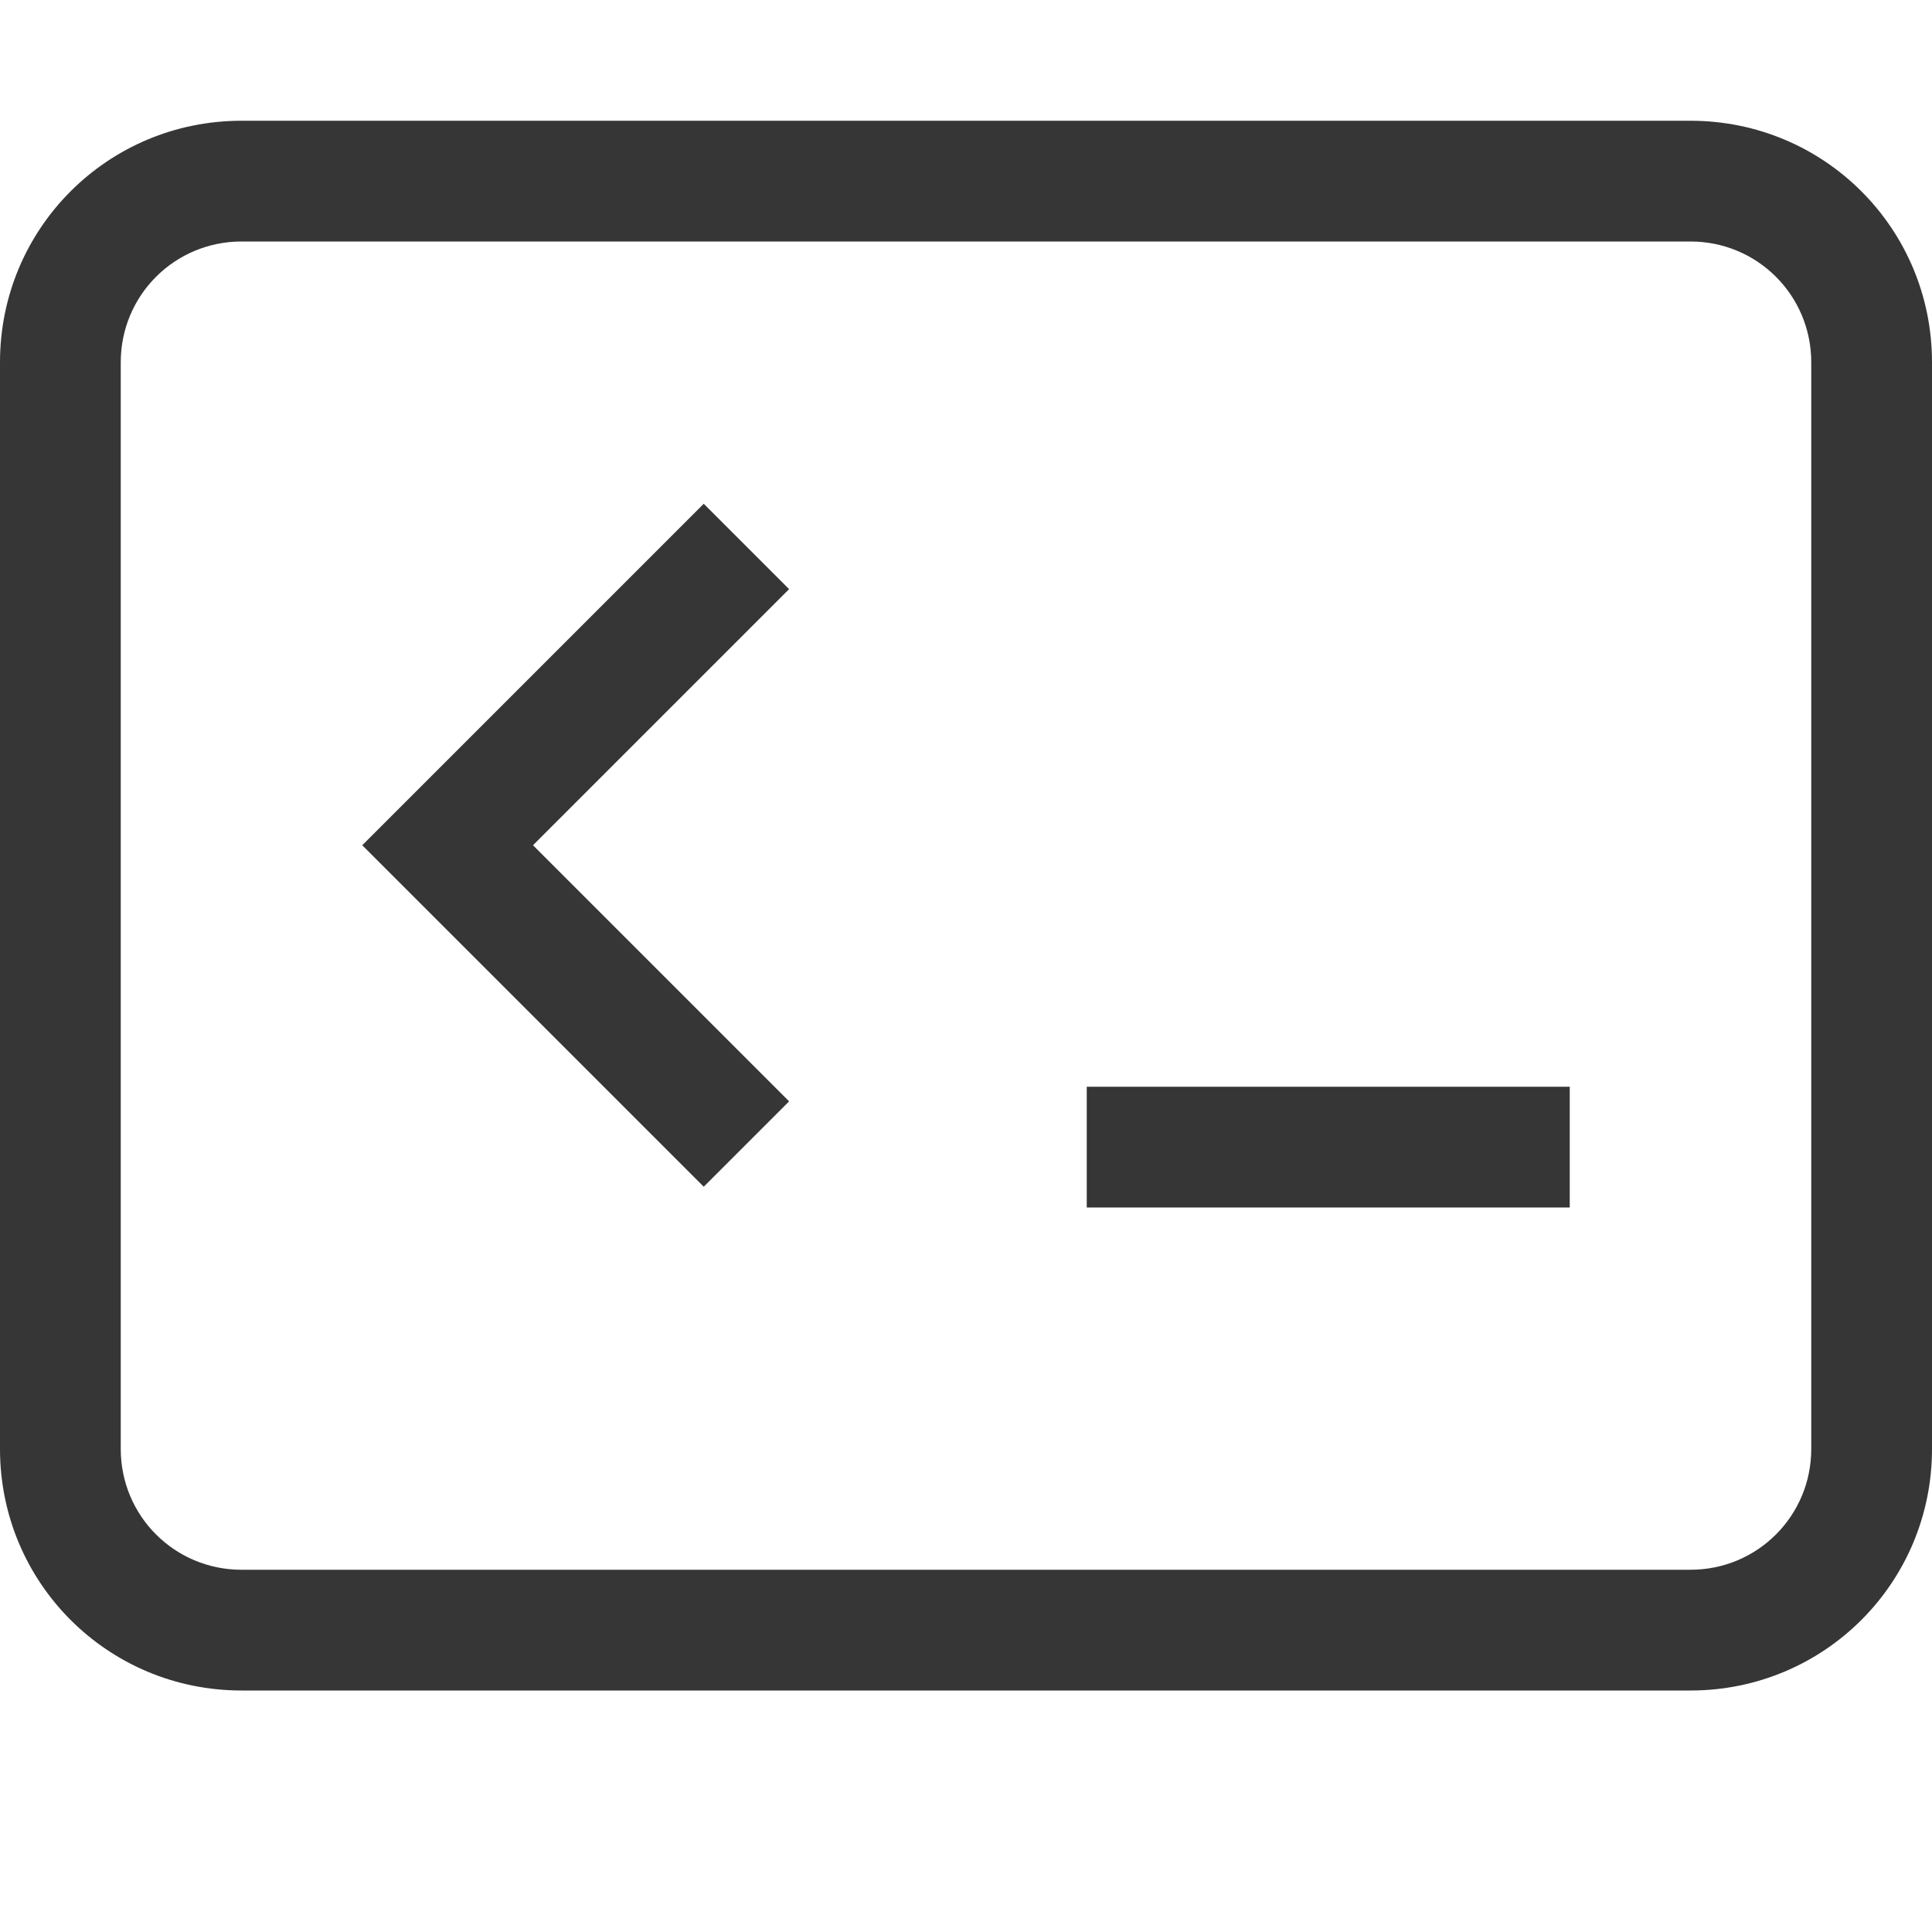
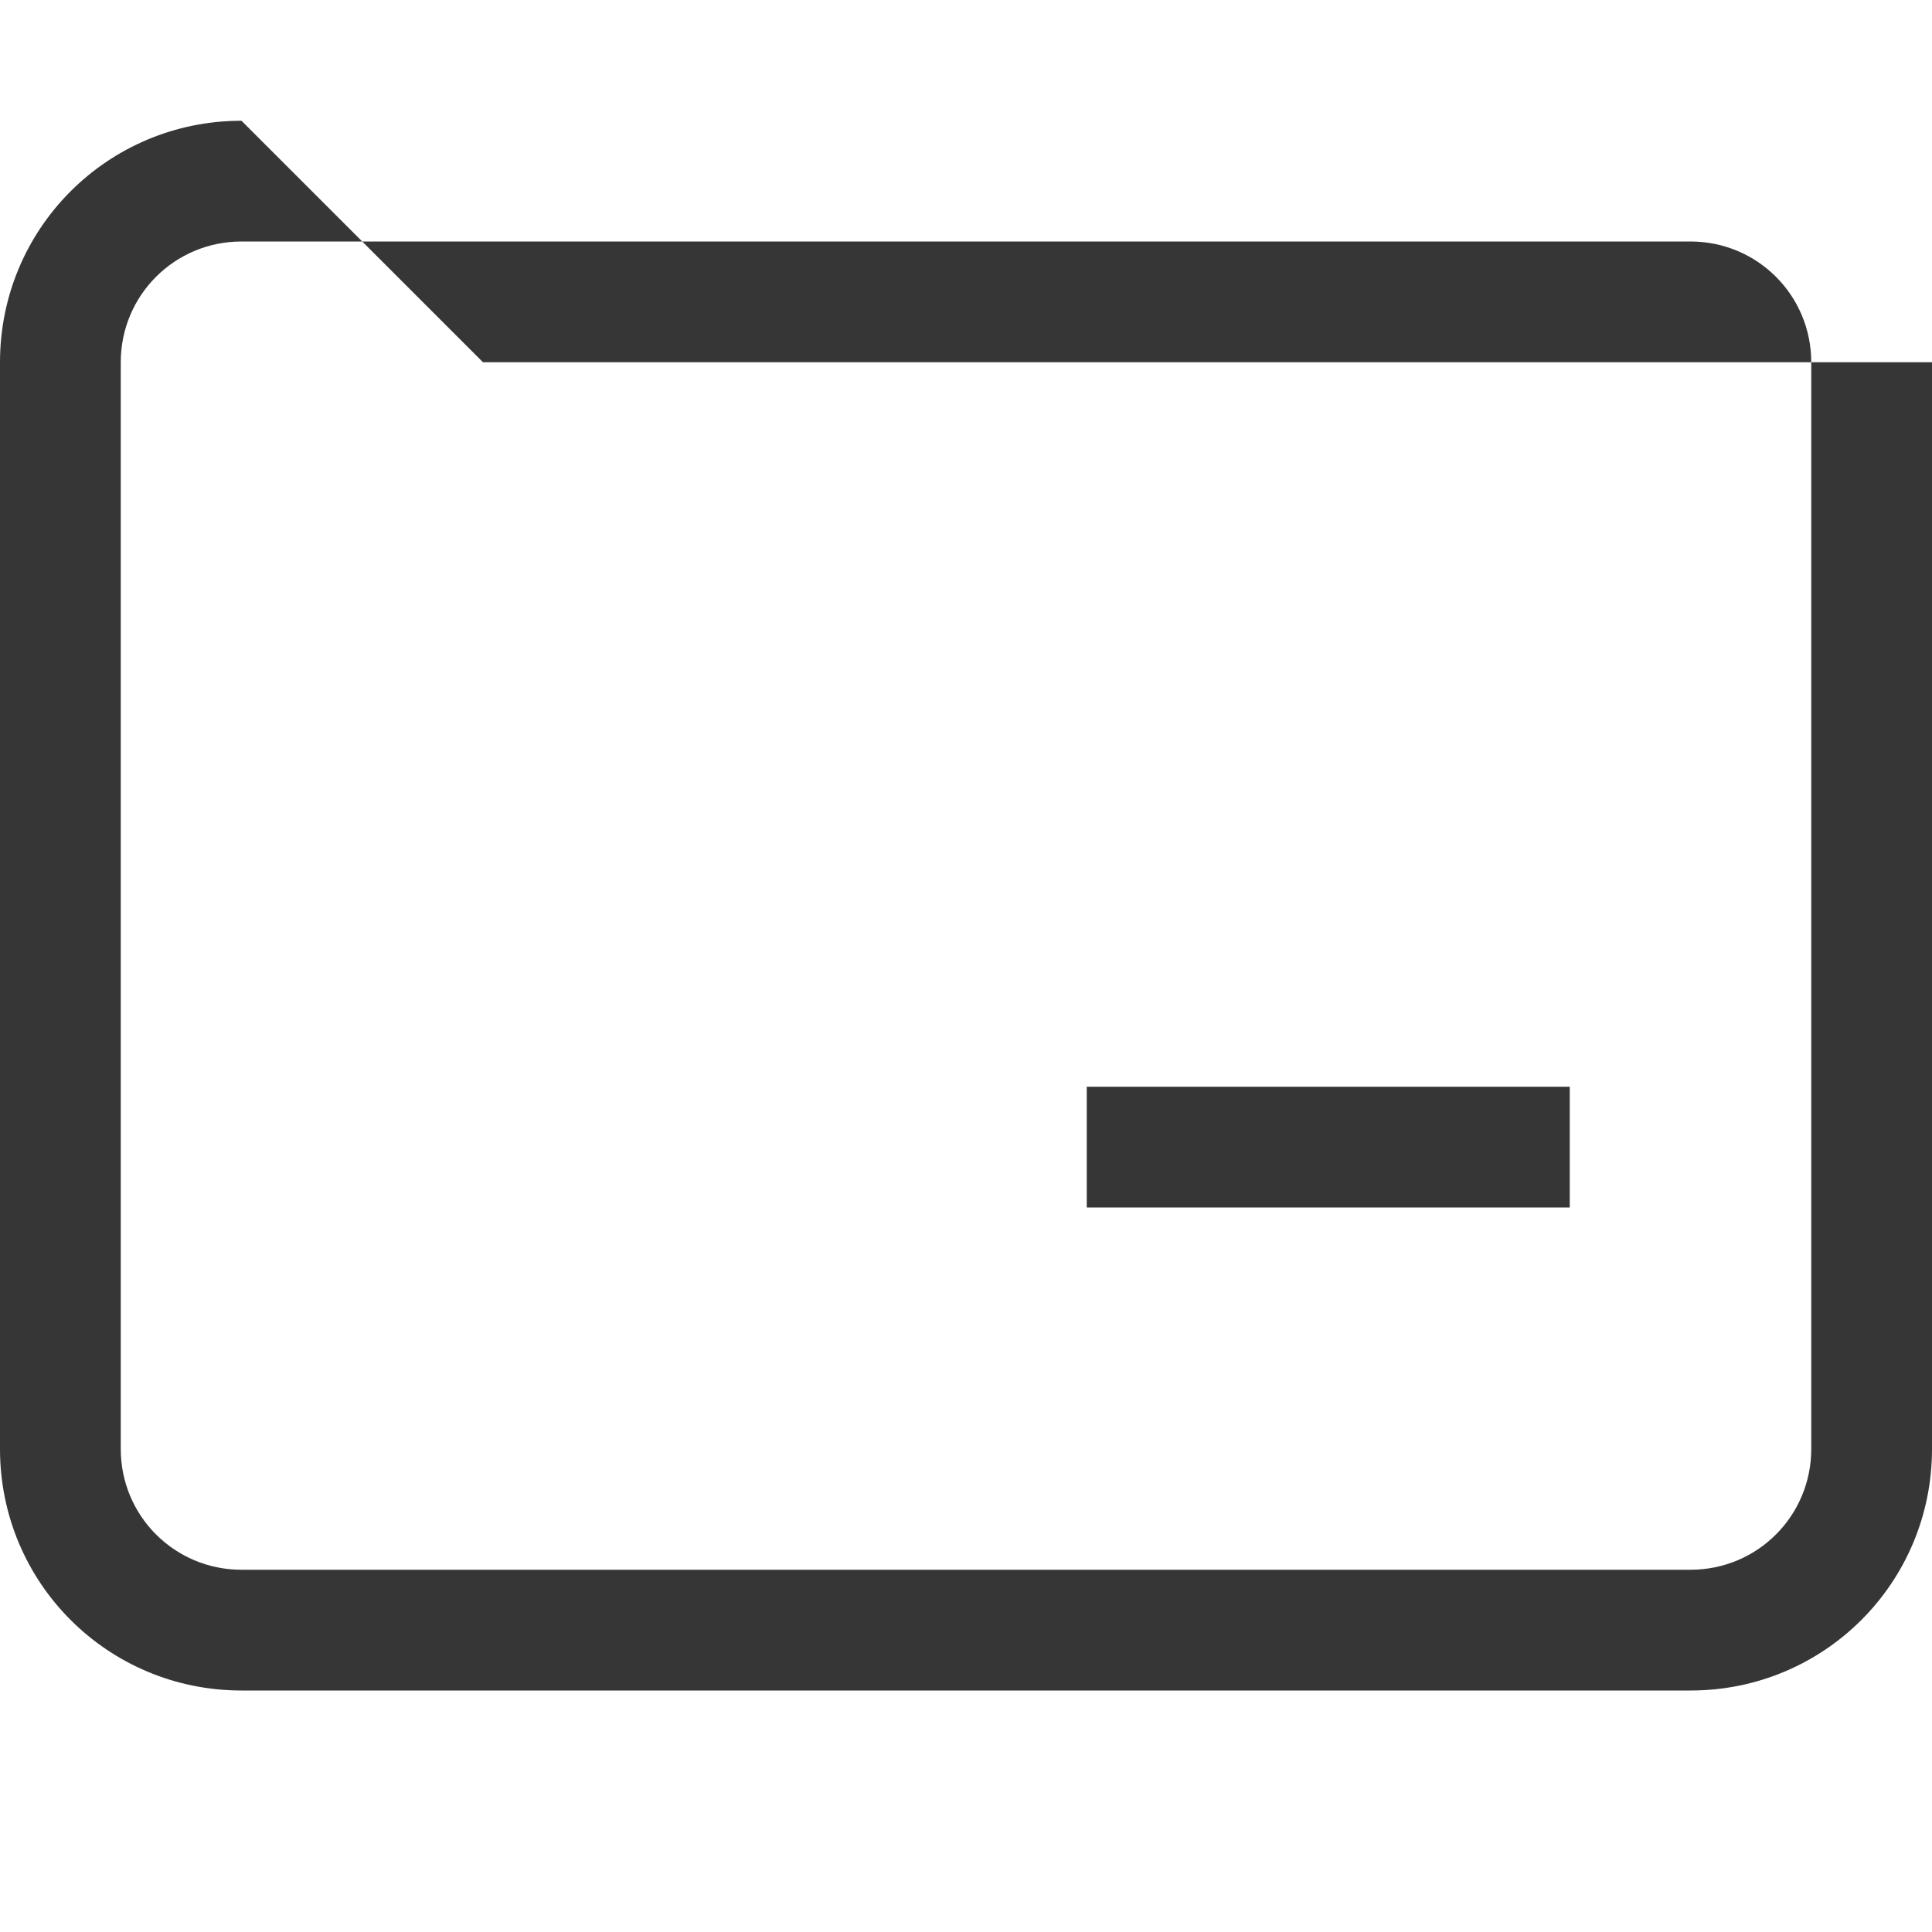
<svg xmlns="http://www.w3.org/2000/svg" width="16" height="16" version="1.1">
  <defs>
    <style id="current-color-scheme" type="text/css">.ColorScheme-Text { color:#363636; }</style>
  </defs>
-   <path class="ColorScheme-Text" d="m2 1c-1.108 0-2 0.892-2 2v9c0 1.108 0.892 2 2 2h12c1.108 0 2-0.892 2-2v-9c0-1.108-0.892-2-2-2h-12zm0 1h12c0.554 0 1 0.446 1 1v9c0 0.554-0.446 1-1 1h-12c-0.554 0-1-0.446-1-1v-9c0-0.554 0.446-1 1-1z" fill="currentColor" />
+   <path class="ColorScheme-Text" d="m2 1c-1.108 0-2 0.892-2 2v9c0 1.108 0.892 2 2 2h12c1.108 0 2-0.892 2-2v-9h-12zm0 1h12c0.554 0 1 0.446 1 1v9c0 0.554-0.446 1-1 1h-12c-0.554 0-1-0.446-1-1v-9c0-0.554 0.446-1 1-1z" fill="currentColor" />
  <rect x="9" y="9" width="4" height="1" rx="0" ry="0" fill="#363636" stroke-linecap="round" stroke-linejoin="round" stroke-width="1.225" style="paint-order:stroke fill markers" />
-   <path d="m5.828 4.172-2.828 2.828 2.828 2.828 0.707-0.707-2.121-2.121 2.121-2.121z" fill="#363636" stroke-linecap="round" stroke-linejoin="round" stroke-width="1.225" style="paint-order:stroke fill markers" />
</svg>